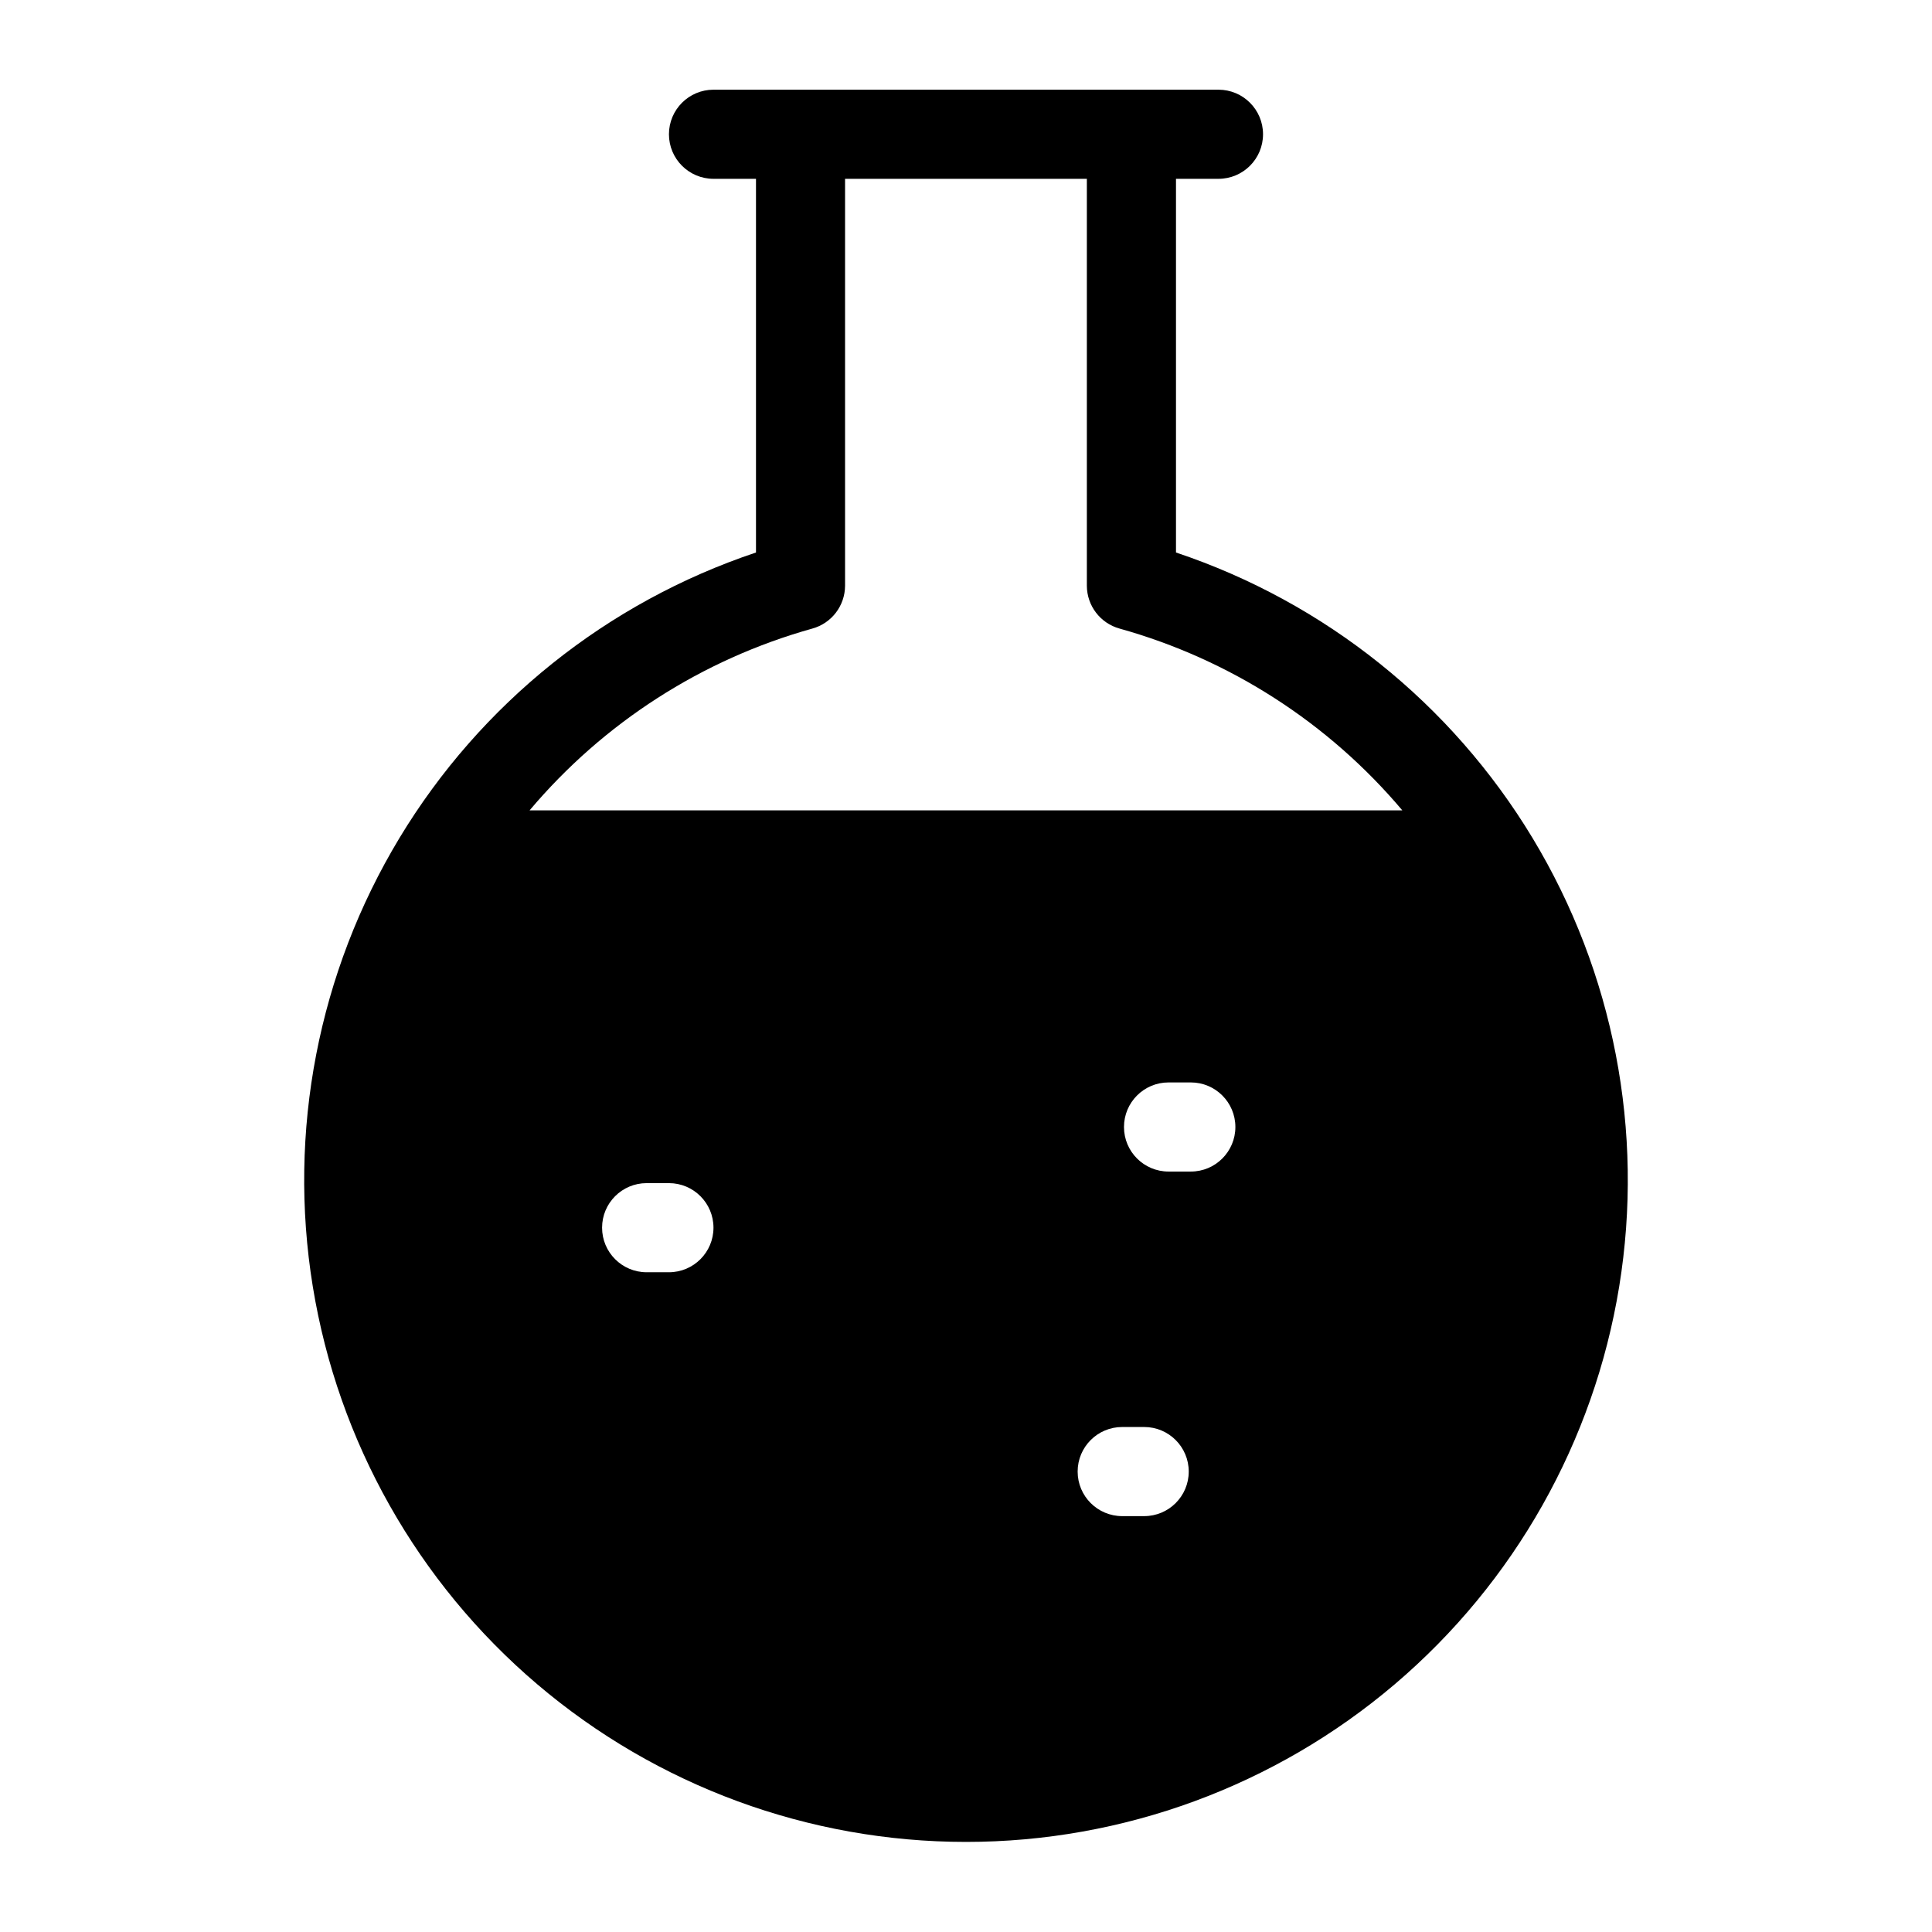
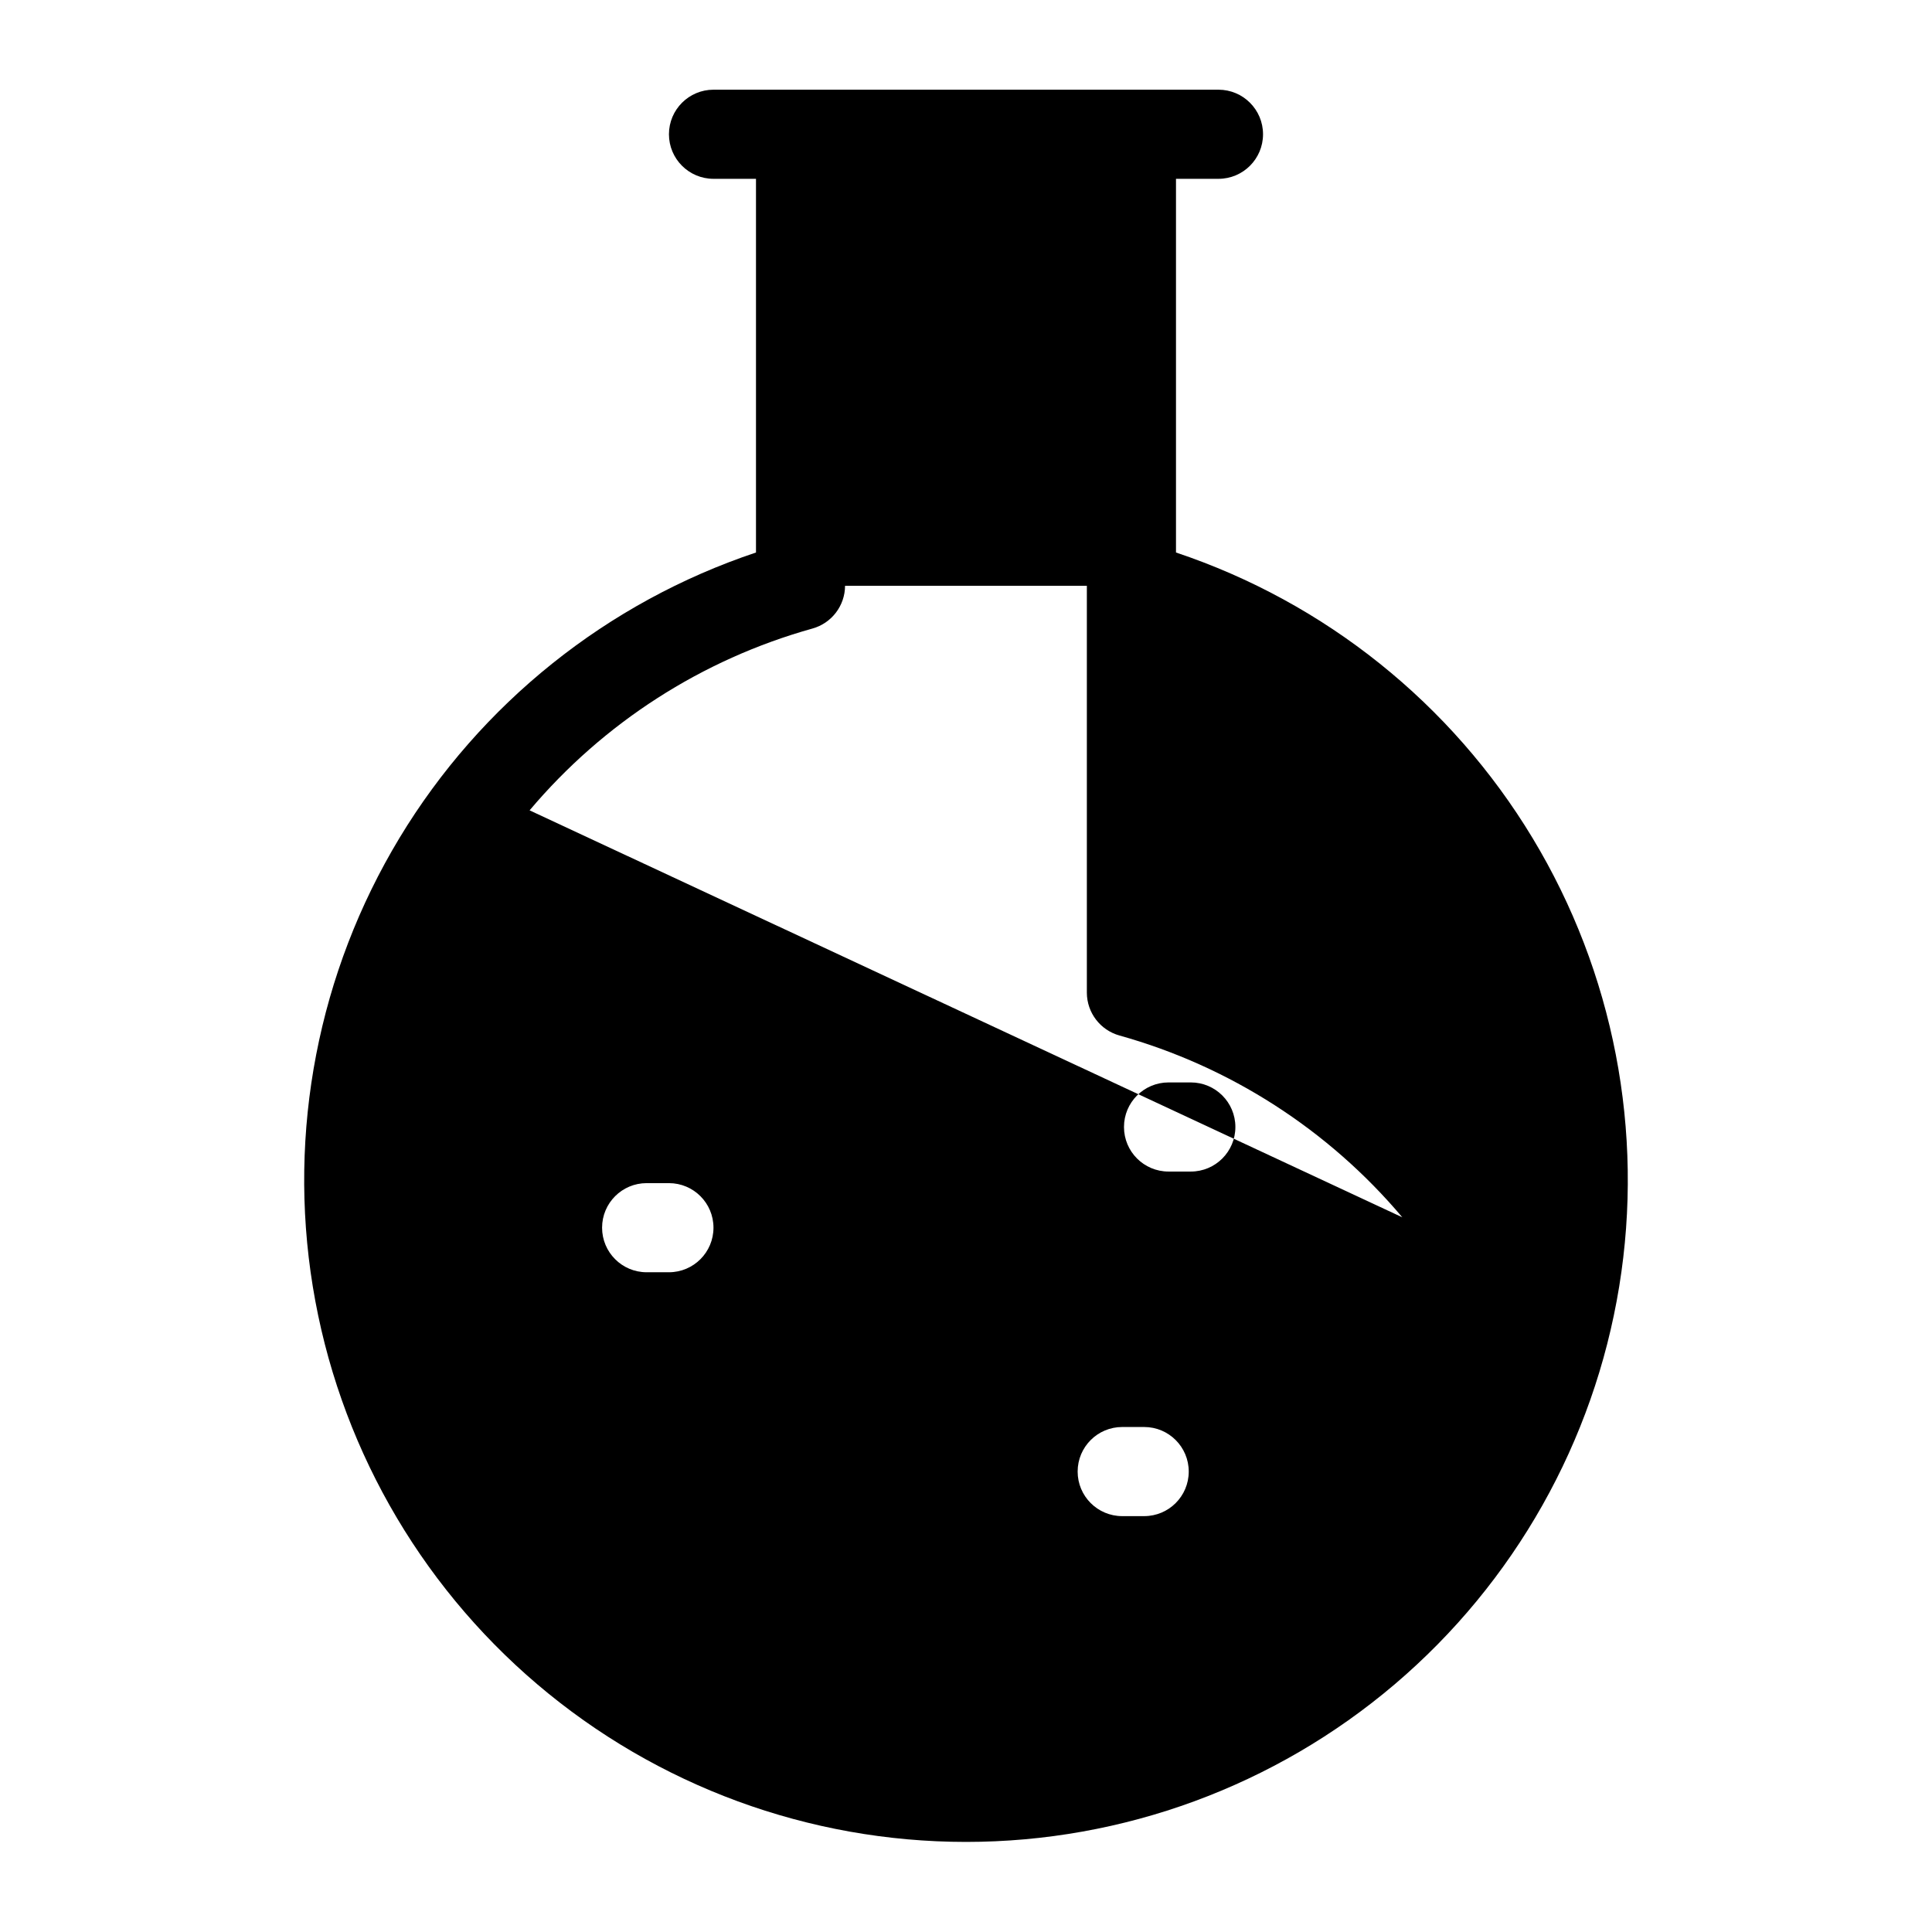
<svg xmlns="http://www.w3.org/2000/svg" fill="#000000" width="800px" height="800px" version="1.1" viewBox="144 144 512 512">
-   <path d="m455.65 290.42v-99.031h11.258c6.523 0 11.809-5.289 11.809-11.809 0-6.523-5.285-11.809-11.809-11.809h-133.82c-6.519 0-11.809 5.285-11.809 11.809 0 6.519 5.289 11.809 11.809 11.809h11.258v99.031c-39.477 13.207-72.969 40.027-94.488 75.664-21.516 35.637-29.656 77.766-22.965 118.85 6.691 41.09 27.781 78.457 59.492 105.42 31.715 26.965 71.988 41.773 113.62 41.773s81.898-14.809 113.61-41.773c31.711-26.965 52.801-64.332 59.492-105.42 6.691-41.086-1.449-83.215-22.965-118.85-21.52-35.637-55.008-62.457-94.488-75.664zm-134.38 190.74h-5.902c-6.523 0-11.809-5.289-11.809-11.809 0-6.523 5.285-11.809 11.809-11.809h5.902c6.523 0 11.809 5.285 11.809 11.809 0 6.519-5.285 11.809-11.809 11.809zm125.95 64.629h-5.824c-6.523 0-11.809-5.289-11.809-11.809 0-6.523 5.285-11.809 11.809-11.809h5.824c6.523 0 11.809 5.285 11.809 11.809 0 6.519-5.285 11.809-11.809 11.809zm12.359-91.316h-5.902c-6.523 0-11.809-5.285-11.809-11.809 0-6.519 5.285-11.809 11.809-11.809h5.902c6.519 0 11.809 5.289 11.809 11.809 0 6.523-5.289 11.809-11.809 11.809zm-175.23-95.723c19.578-23.219 45.691-40.004 74.941-48.176 5.102-1.414 8.637-6.047 8.66-11.336v-107.85h64.078v107.85c0.02 5.289 3.559 9.922 8.656 11.336 29.25 8.172 55.363 24.957 74.941 48.176z" />
+   <path d="m455.65 290.42v-99.031h11.258c6.523 0 11.809-5.289 11.809-11.809 0-6.523-5.285-11.809-11.809-11.809h-133.82c-6.519 0-11.809 5.285-11.809 11.809 0 6.519 5.289 11.809 11.809 11.809h11.258v99.031c-39.477 13.207-72.969 40.027-94.488 75.664-21.516 35.637-29.656 77.766-22.965 118.85 6.691 41.09 27.781 78.457 59.492 105.42 31.715 26.965 71.988 41.773 113.62 41.773s81.898-14.809 113.61-41.773c31.711-26.965 52.801-64.332 59.492-105.42 6.691-41.086-1.449-83.215-22.965-118.85-21.52-35.637-55.008-62.457-94.488-75.664zm-134.38 190.74h-5.902c-6.523 0-11.809-5.289-11.809-11.809 0-6.523 5.285-11.809 11.809-11.809h5.902c6.523 0 11.809 5.285 11.809 11.809 0 6.519-5.285 11.809-11.809 11.809zm125.95 64.629h-5.824c-6.523 0-11.809-5.289-11.809-11.809 0-6.523 5.285-11.809 11.809-11.809h5.824c6.523 0 11.809 5.285 11.809 11.809 0 6.519-5.285 11.809-11.809 11.809zm12.359-91.316h-5.902c-6.523 0-11.809-5.285-11.809-11.809 0-6.519 5.285-11.809 11.809-11.809h5.902c6.519 0 11.809 5.289 11.809 11.809 0 6.523-5.289 11.809-11.809 11.809zm-175.23-95.723c19.578-23.219 45.691-40.004 74.941-48.176 5.102-1.414 8.637-6.047 8.66-11.336h64.078v107.85c0.02 5.289 3.559 9.922 8.656 11.336 29.25 8.172 55.363 24.957 74.941 48.176z" />
</svg>